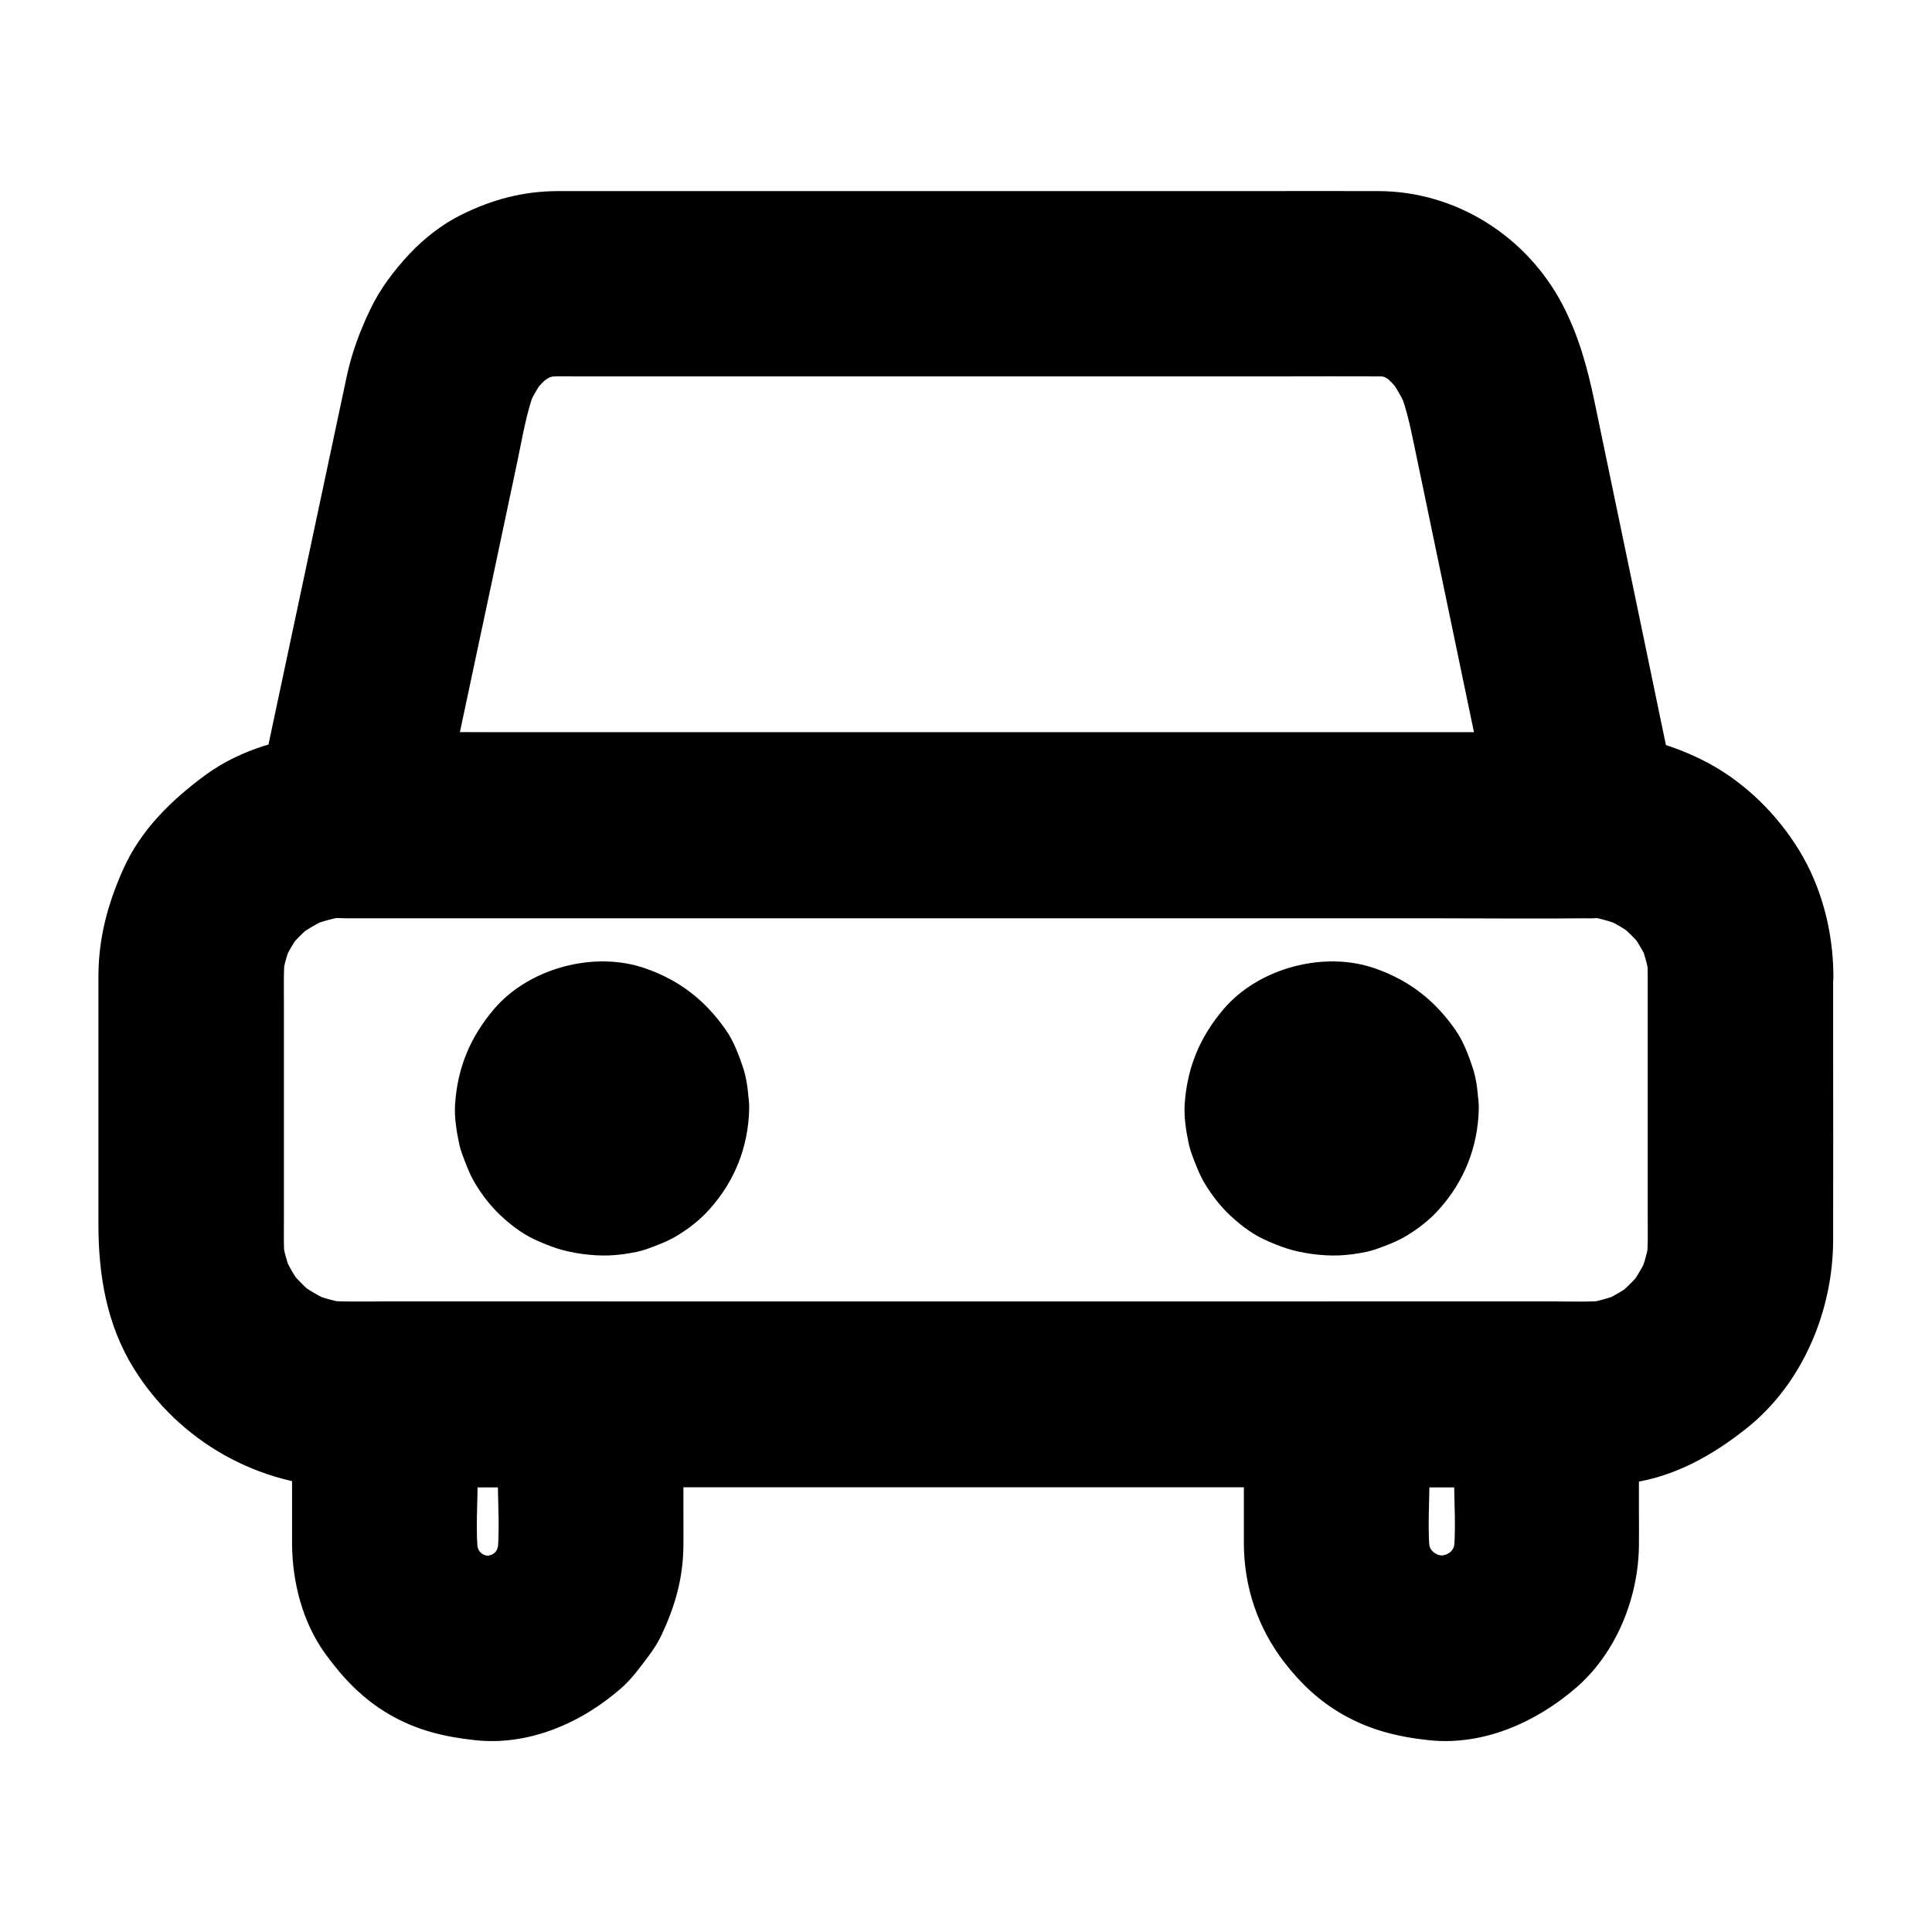
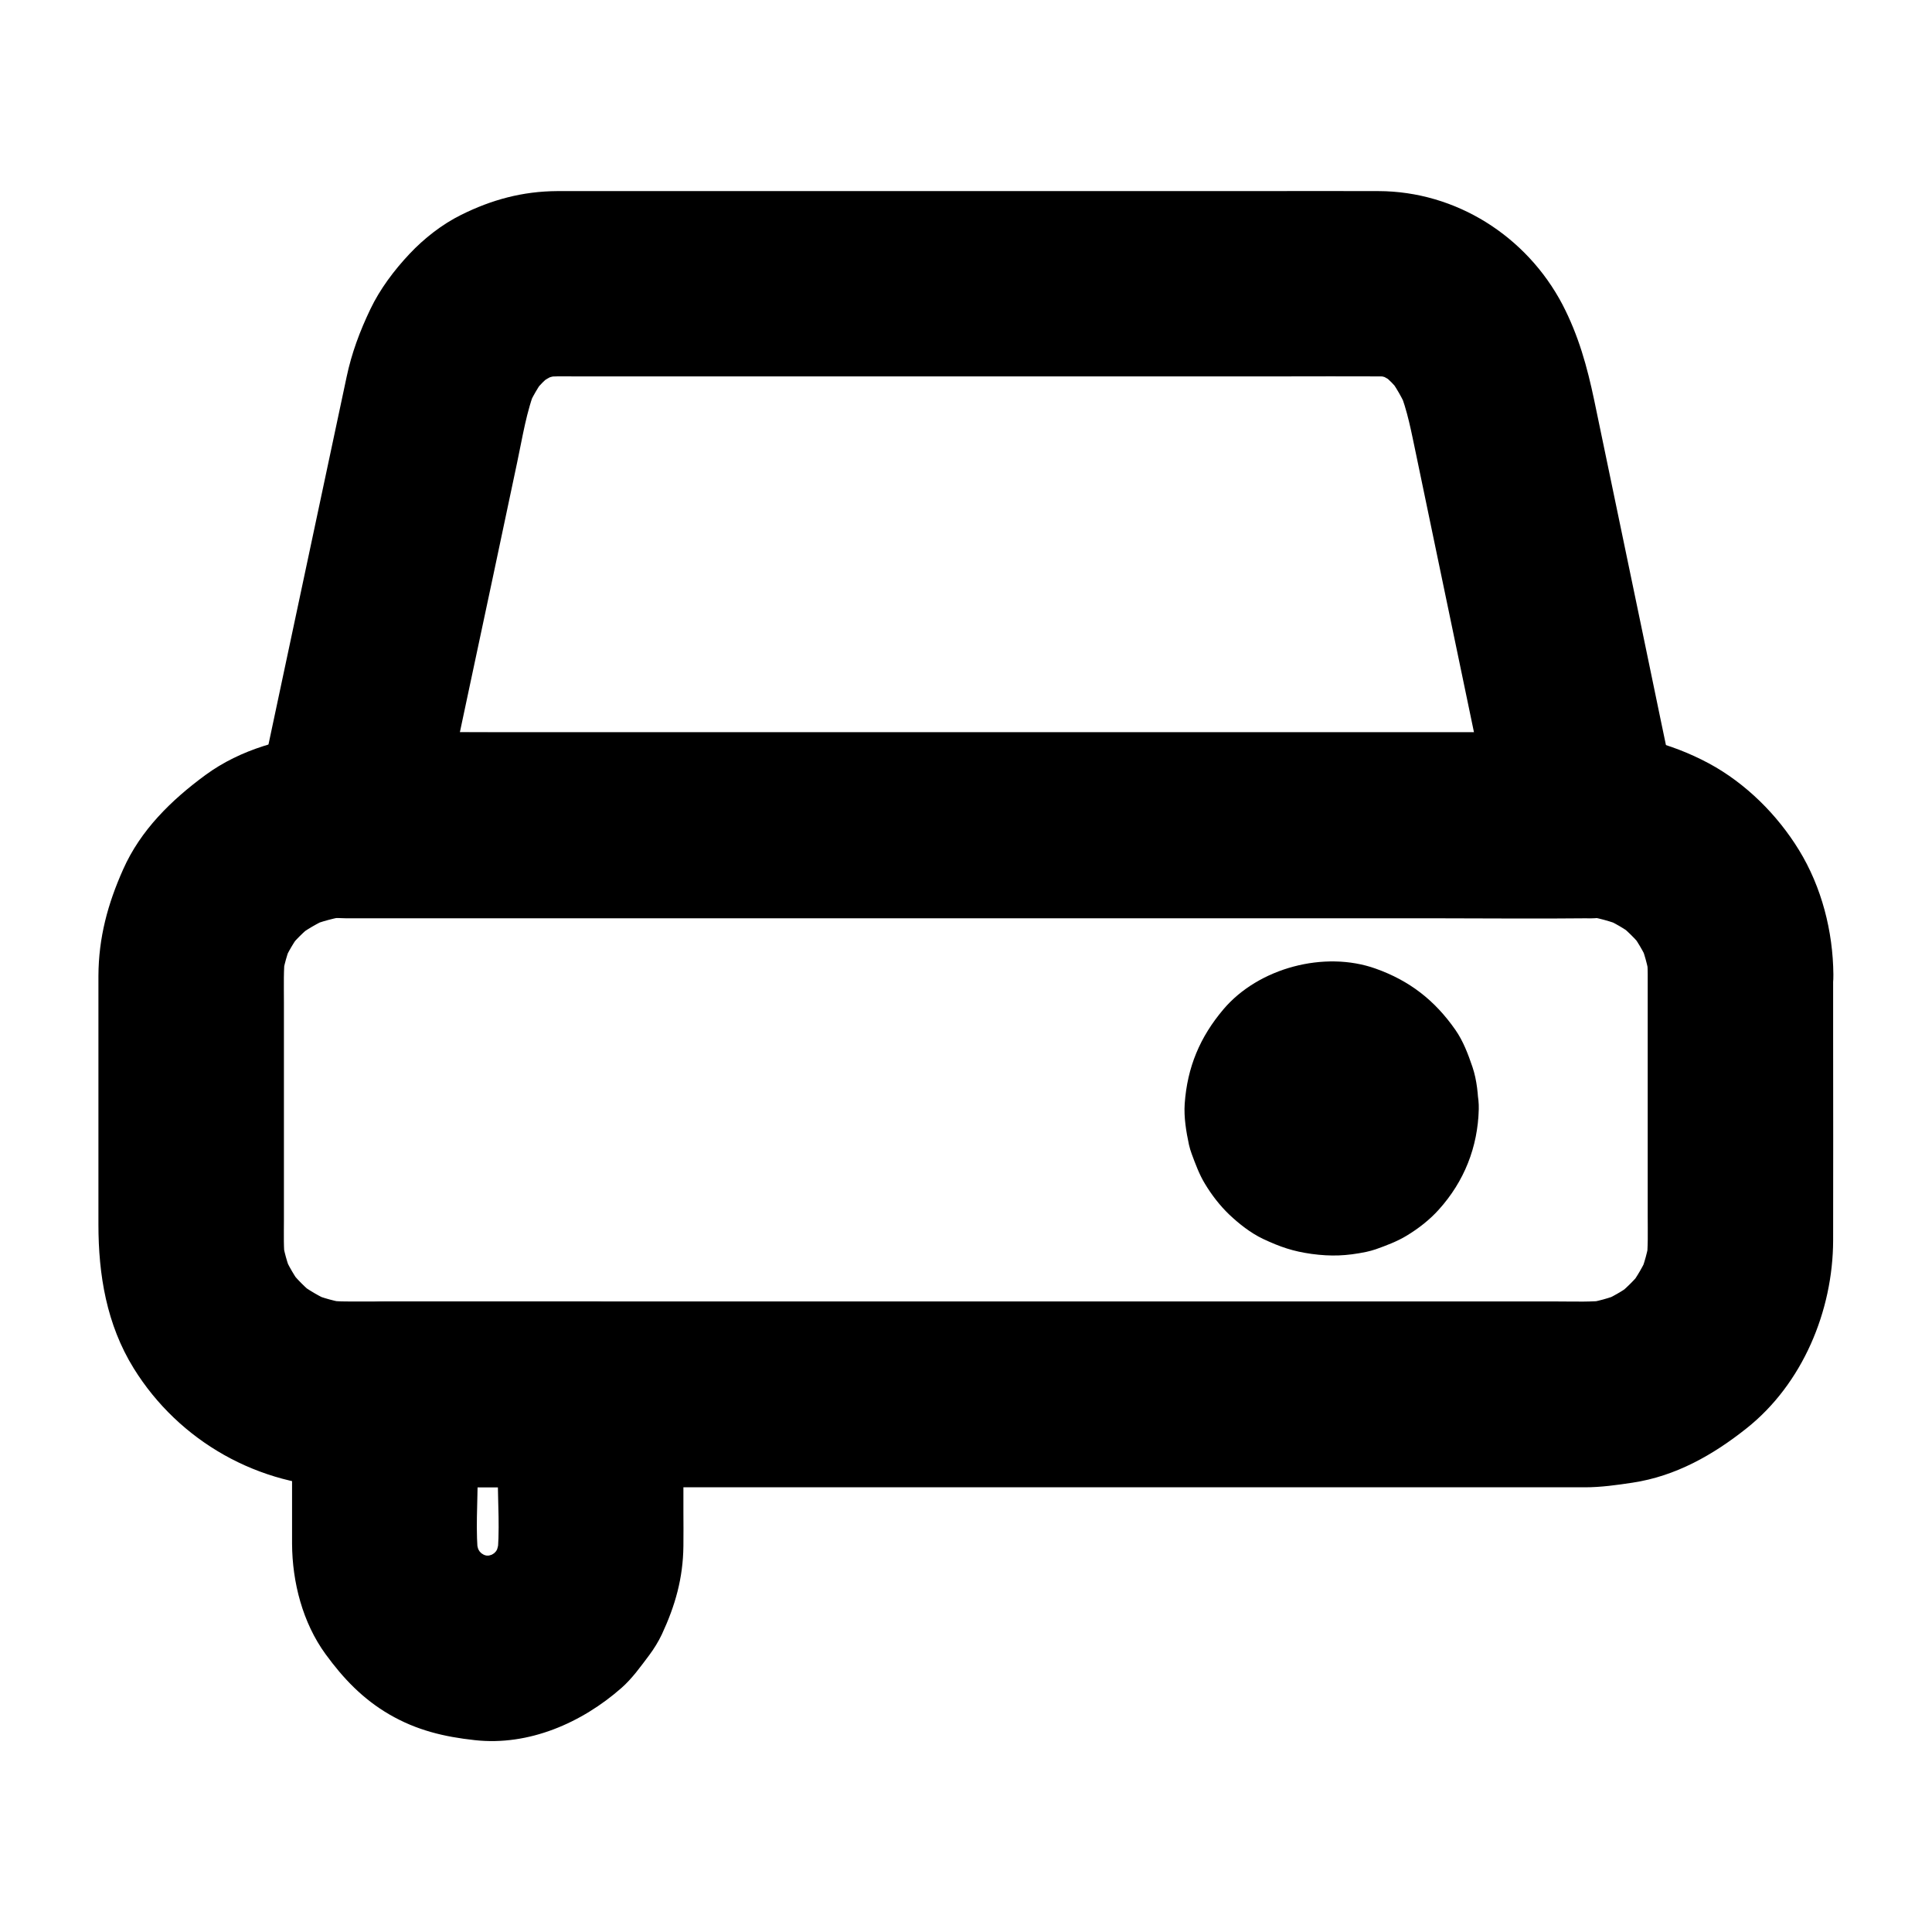
<svg xmlns="http://www.w3.org/2000/svg" fill="#000000" width="800px" height="800px" version="1.1" viewBox="144 144 512 512">
  <g>
    <path d="m564.82 338.11h-32.766-78.621-95.152-82.262c-13.332 0-26.617-0.195-39.949 0h-0.543c7.922 10.383 15.793 20.762 23.715 31.145 2.902-13.676 5.805-27.305 8.707-40.984 4.379-20.566 8.758-41.082 13.086-61.648 1.426-6.641 2.461-13.676 5.019-19.926-0.836 1.969-1.672 3.938-2.461 5.856 1.379-3.246 3.148-6.297 5.312-9.102-1.277 1.672-2.559 3.297-3.836 4.969 1.723-2.164 3.641-4.082 5.805-5.805-1.672 1.277-3.297 2.559-4.969 3.836 2.016-1.523 4.133-2.754 6.394-3.789-1.969 0.836-3.938 1.672-5.856 2.461 2.363-0.984 4.773-1.625 7.332-2.016-2.164 0.297-4.379 0.59-6.543 0.887 2.953-0.344 6.004-0.246 8.953-0.246h15.645 52.742 64.059 55.25c8.512 0 17.023-0.051 25.586 0 1.379 0 2.754 0.098 4.133 0.246-2.164-0.297-4.379-0.59-6.543-0.887 2.508 0.344 4.922 1.031 7.231 2.016-1.969-0.836-3.938-1.672-5.856-2.461 2.262 0.984 4.328 2.262 6.297 3.789-1.672-1.277-3.297-2.559-4.969-3.836 2.117 1.723 4.035 3.641 5.707 5.805-1.277-1.672-2.559-3.297-3.836-4.969 2.312 3 4.133 6.25 5.609 9.742-0.836-1.969-1.672-3.938-2.461-5.856 2.262 5.512 3.246 11.219 4.477 16.973 1.82 8.809 3.691 17.664 5.512 26.469 4.43 21.156 8.809 42.359 13.234 63.516 1.031 5.019 2.066 9.988 3.148 15.008 1.23 5.805 6.297 11.758 11.316 14.711 5.266 3.102 13.039 4.379 18.941 2.461 5.953-1.918 11.711-5.609 14.711-11.316 3.199-6.051 3.887-12.203 2.461-18.941-3.051-14.562-6.102-29.176-9.102-43.738-4.328-20.812-8.66-41.574-12.988-62.387-1.871-8.906-4.133-17.121-8.414-25.387-9.543-18.156-28.242-30.012-48.758-30.062-11.168-0.051-22.336 0-33.504 0h-66.668-70.16-43.887-3.445c-9.152 0.051-17.32 2.262-25.438 6.297-5.066 2.508-9.84 6.25-13.676 10.332-4.035 4.281-7.824 9.297-10.383 14.66-2.805 5.856-4.969 11.66-6.297 17.957-3.641 17.219-7.332 34.391-10.973 51.609-4.082 19.141-8.117 38.277-12.203 57.418-0.246 1.082-0.441 2.164-0.688 3.297-1.672 7.871-0.543 15.055 4.379 21.453 4.676 6.051 11.512 9.691 19.336 9.691h32.766 78.621 95.152 82.262c13.332 0 26.617 0.148 39.949 0h0.543c6.297 0 12.941-2.754 17.418-7.184 4.281-4.281 7.477-11.266 7.184-17.418-0.297-6.348-2.363-12.941-7.184-17.418-5.062-4.473-10.965-7.227-17.605-7.227z" />
-     <path d="m293.29 437.83c0 0.688-0.051 1.328-0.148 2.016 0.297-2.164 0.59-4.379 0.887-6.543-0.195 1.277-0.543 2.508-1.031 3.738 0.836-1.969 1.672-3.938 2.461-5.856-0.543 1.18-1.18 2.215-1.969 3.246 1.277-1.672 2.559-3.297 3.836-4.969-0.688 0.836-1.426 1.523-2.215 2.215 1.672-1.277 3.297-2.559 4.969-3.836-1.031 0.789-2.066 1.426-3.246 1.969 1.969-0.836 3.938-1.672 5.856-2.461-1.23 0.492-2.461 0.836-3.738 1.031 2.164-0.297 4.379-0.59 6.543-0.887-1.328 0.148-2.656 0.148-4.035 0 2.164 0.297 4.379 0.59 6.543 0.887-1.277-0.195-2.508-0.543-3.738-1.031 1.969 0.836 3.938 1.672 5.856 2.461-1.18-0.543-2.215-1.18-3.246-1.969 1.672 1.277 3.297 2.559 4.969 3.836-0.836-0.688-1.523-1.426-2.215-2.215 1.277 1.672 2.559 3.297 3.836 4.969-0.789-1.031-1.426-2.066-1.969-3.246 0.836 1.969 1.672 3.938 2.461 5.856-0.492-1.23-0.836-2.461-1.031-3.738 0.297 2.164 0.59 4.379 0.887 6.543-0.148-1.328-0.148-2.656 0-4.035-0.297 2.164-0.59 4.379-0.887 6.543 0.195-1.277 0.543-2.508 1.031-3.738-0.836 1.969-1.672 3.938-2.461 5.856 0.543-1.18 1.18-2.215 1.969-3.246-1.277 1.672-2.559 3.297-3.836 4.969 0.688-0.836 1.426-1.523 2.215-2.215-1.672 1.277-3.297 2.559-4.969 3.836 1.031-0.789 2.066-1.426 3.246-1.969-1.969 0.836-3.938 1.672-5.856 2.461 1.23-0.492 2.461-0.836 3.738-1.031-2.164 0.297-4.379 0.59-6.543 0.887 1.328-0.148 2.656-0.148 4.035 0-2.164-0.297-4.379-0.59-6.543-0.887 1.277 0.195 2.508 0.543 3.738 1.031-1.969-0.836-3.938-1.672-5.856-2.461 1.18 0.543 2.215 1.18 3.246 1.969-1.672-1.277-3.297-2.559-4.969-3.836 0.836 0.688 1.523 1.426 2.215 2.215-1.277-1.672-2.559-3.297-3.836-4.969 0.789 1.031 1.426 2.066 1.969 3.246-0.836-1.969-1.672-3.938-2.461-5.856 0.492 1.23 0.836 2.461 1.031 3.738-0.297-2.164-0.59-4.379-0.887-6.543 0.047 0.691 0.098 1.383 0.148 2.019 0.148 6.394 2.656 12.84 7.184 17.418 4.281 4.281 11.266 7.477 17.418 7.184 6.348-0.297 12.941-2.363 17.418-7.184 4.379-4.773 7.379-10.773 7.184-17.418-0.098-3.641-0.441-7.578-1.625-11.07-1.133-3.344-2.461-6.887-4.527-9.84-5.461-7.824-12.152-13.039-21.156-16.234-13.531-4.82-30.996-0.195-40.297 10.773-6.25 7.379-9.594 15.352-10.281 25.043-0.246 3.59 0.395 7.43 1.133 10.875 0.195 0.836 0.441 1.672 0.738 2.461 0.984 2.656 2.016 5.461 3.492 7.871 1.77 2.953 3.938 5.758 6.445 8.168 2.609 2.461 5.656 4.871 8.953 6.445 4.625 2.164 7.969 3.297 12.891 3.984 5.117 0.688 9.199 0.543 14.465-0.543 0.836-0.195 1.672-0.395 2.508-0.688 2.754-0.984 5.656-2.066 8.168-3.59 3.102-1.871 6.148-4.231 8.562-6.938 6.742-7.477 10.332-16.582 10.578-26.617 0.148-6.199-2.856-13.039-7.184-17.418-4.281-4.281-11.266-7.477-17.418-7.184-13.629 0.539-24.355 10.727-24.648 24.5z" />
    <path d="m486.64 437.83c0 0.688-0.051 1.328-0.148 2.016 0.297-2.164 0.59-4.379 0.887-6.543-0.195 1.277-0.543 2.508-1.031 3.738 0.836-1.969 1.672-3.938 2.461-5.856-0.543 1.18-1.18 2.215-1.969 3.246 1.277-1.672 2.559-3.297 3.836-4.969-0.688 0.836-1.426 1.523-2.215 2.215 1.672-1.277 3.297-2.559 4.969-3.836-1.031 0.789-2.066 1.426-3.246 1.969 1.969-0.836 3.938-1.672 5.856-2.461-1.23 0.492-2.461 0.836-3.738 1.031 2.164-0.297 4.379-0.59 6.543-0.887-1.328 0.148-2.656 0.148-4.035 0 2.164 0.297 4.379 0.59 6.543 0.887-1.277-0.195-2.508-0.543-3.738-1.031 1.969 0.836 3.938 1.672 5.856 2.461-1.18-0.543-2.215-1.18-3.246-1.969 1.672 1.277 3.297 2.559 4.969 3.836-0.836-0.688-1.523-1.426-2.215-2.215 1.277 1.672 2.559 3.297 3.836 4.969-0.789-1.031-1.426-2.066-1.969-3.246 0.836 1.969 1.672 3.938 2.461 5.856-0.492-1.23-0.836-2.461-1.031-3.738 0.297 2.164 0.59 4.379 0.887 6.543-0.148-1.328-0.148-2.656 0-4.035-0.297 2.164-0.59 4.379-0.887 6.543 0.195-1.277 0.543-2.508 1.031-3.738-0.836 1.969-1.672 3.938-2.461 5.856 0.543-1.18 1.18-2.215 1.969-3.246-1.277 1.672-2.559 3.297-3.836 4.969 0.688-0.836 1.426-1.523 2.215-2.215-1.672 1.277-3.297 2.559-4.969 3.836 1.031-0.789 2.066-1.426 3.246-1.969-1.969 0.836-3.938 1.672-5.856 2.461 1.23-0.492 2.461-0.836 3.738-1.031-2.164 0.297-4.379 0.59-6.543 0.887 1.328-0.148 2.656-0.148 4.035 0-2.164-0.297-4.379-0.59-6.543-0.887 1.277 0.195 2.508 0.543 3.738 1.031-1.969-0.836-3.938-1.672-5.856-2.461 1.18 0.543 2.215 1.18 3.246 1.969-1.672-1.277-3.297-2.559-4.969-3.836 0.836 0.688 1.523 1.426 2.215 2.215-1.277-1.672-2.559-3.297-3.836-4.969 0.789 1.031 1.426 2.066 1.969 3.246-0.836-1.969-1.672-3.938-2.461-5.856 0.492 1.23 0.836 2.461 1.031 3.738-0.297-2.164-0.59-4.379-0.887-6.543 0.098 0.691 0.148 1.383 0.148 2.019 0.148 6.394 2.656 12.84 7.184 17.418 4.281 4.281 11.266 7.477 17.418 7.184 6.348-0.297 12.941-2.363 17.418-7.184 4.379-4.773 7.379-10.773 7.184-17.418-0.098-3.641-0.441-7.578-1.625-11.07-1.133-3.344-2.461-6.887-4.527-9.84-5.461-7.824-12.152-13.039-21.156-16.234-13.531-4.82-30.996-0.195-40.297 10.773-6.25 7.379-9.594 15.352-10.281 25.043-0.246 3.59 0.395 7.43 1.133 10.875 0.195 0.836 0.441 1.672 0.738 2.461 0.984 2.656 2.016 5.461 3.492 7.871 1.77 2.953 3.938 5.758 6.445 8.168 2.609 2.461 5.656 4.871 8.953 6.445 4.625 2.164 7.969 3.297 12.891 3.984 5.117 0.688 9.199 0.543 14.465-0.543 0.836-0.195 1.672-0.395 2.508-0.688 2.754-0.984 5.656-2.066 8.168-3.59 3.102-1.871 6.148-4.231 8.562-6.938 6.742-7.477 10.332-16.582 10.578-26.617 0.148-6.199-2.856-13.039-7.184-17.418-4.281-4.281-11.266-7.477-17.418-7.184-13.629 0.539-24.355 10.727-24.648 24.5z" />
    <path d="m275.91 513.5v21.352c0 7.332 0.641 14.957-0.195 22.289 0.297-2.164 0.59-4.379 0.887-6.543-0.344 2.41-0.984 4.723-1.871 6.988 0.836-1.969 1.672-3.938 2.461-5.856-0.934 2.164-2.164 4.231-3.59 6.102 1.277-1.672 2.559-3.297 3.836-4.969-1.477 1.871-3.148 3.492-5.019 4.969 1.672-1.277 3.297-2.559 4.969-3.836-1.918 1.426-3.938 2.609-6.148 3.543 1.969-0.836 3.938-1.672 5.856-2.461-2.262 0.887-4.574 1.523-6.988 1.871 2.164-0.297 4.379-0.59 6.543-0.887-2.262 0.246-4.527 0.246-6.789 0 2.164 0.297 4.379 0.59 6.543 0.887-2.41-0.344-4.723-0.934-6.988-1.871 1.969 0.836 3.938 1.672 5.856 2.461-2.215-0.934-4.231-2.117-6.148-3.543 1.672 1.277 3.297 2.559 4.969 3.836-1.871-1.477-3.543-3.102-5.019-4.969 1.277 1.672 2.559 3.297 3.836 4.969-1.426-1.918-2.656-3.938-3.59-6.102 0.836 1.969 1.672 3.938 2.461 5.856-0.934-2.262-1.523-4.574-1.871-6.988 0.297 2.164 0.59 4.379 0.887 6.543-0.836-7.281-0.195-14.957-0.195-22.289v-21.352c-8.215 8.215-16.383 16.383-24.602 24.602h47.625 6.84c6.297 0 12.941-2.754 17.418-7.184 4.281-4.281 7.477-11.266 7.184-17.418-0.297-6.348-2.363-12.941-7.184-17.418-4.82-4.43-10.727-7.184-17.418-7.184h-47.625-6.84c-13.285 0-24.602 11.266-24.602 24.602v27.109 12.496c0.051 10.184 2.805 20.91 8.855 29.227 4.723 6.496 9.938 11.957 16.973 16.039 7.231 4.184 14.465 5.902 22.633 6.789 14.27 1.574 28.289-4.574 38.82-13.824 2.856-2.508 5.117-5.707 7.379-8.707 1.277-1.723 2.41-3.543 3.344-5.512 3.543-7.625 5.609-14.859 5.707-23.371 0.051-3.051 0-6.102 0-9.152v-31.094c0-6.297-2.754-12.941-7.184-17.418-4.281-4.281-11.266-7.477-17.418-7.184-6.348 0.297-12.941 2.363-17.418 7.184-4.418 4.82-7.176 10.773-7.176 17.418z" />
-     <path d="m529.34 513.5v21.352c0 7.332 0.641 15.008-0.246 22.289 0.297-2.164 0.59-4.379 0.887-6.543-0.344 2.215-0.887 4.281-1.723 6.348 0.836-1.969 1.672-3.938 2.461-5.856-0.934 2.215-2.117 4.281-3.543 6.199 1.277-1.672 2.559-3.297 3.836-4.969-1.477 1.918-3.148 3.59-5.019 5.066 1.672-1.277 3.297-2.559 4.969-3.836-2.117 1.625-4.328 2.902-6.789 3.938 1.969-0.836 3.938-1.672 5.856-2.461-2.312 0.887-4.625 1.523-7.086 1.871 2.164-0.297 4.379-0.59 6.543-0.887-2.262 0.246-4.527 0.246-6.789 0 2.164 0.297 4.379 0.59 6.543 0.887-2.461-0.344-4.773-0.934-7.086-1.871 1.969 0.836 3.938 1.672 5.856 2.461-2.461-1.031-4.676-2.363-6.789-3.938 1.672 1.277 3.297 2.559 4.969 3.836-1.871-1.523-3.543-3.199-5.019-5.066 1.277 1.672 2.559 3.297 3.836 4.969-1.426-1.918-2.609-3.984-3.543-6.199 0.836 1.969 1.672 3.938 2.461 5.856-0.836-2.066-1.379-4.184-1.723-6.348 0.297 2.164 0.59 4.379 0.887 6.543-0.887-7.281-0.246-14.957-0.246-22.289v-21.352c-8.215 8.215-16.383 16.383-24.602 24.602h48.609 6.887c6.297 0 12.941-2.754 17.418-7.184 4.281-4.281 7.477-11.266 7.184-17.418-0.297-6.348-2.363-12.941-7.184-17.418-4.82-4.43-10.727-7.184-17.418-7.184h-48.609-6.887c-13.285 0-24.602 11.266-24.602 24.602v27.109 12.496c0.051 11.562 3.738 22.387 10.773 31.488 4.281 5.559 9.297 10.281 15.449 13.777 7.281 4.133 14.516 5.902 22.73 6.789 14.367 1.574 28.387-4.676 39.016-13.824 10.676-9.199 16.531-23.715 16.727-37.59 0.051-3.051 0-6.102 0-9.152v-31.094c0-6.297-2.754-12.941-7.184-17.418-4.281-4.281-11.266-7.477-17.418-7.184-6.348 0.297-12.941 2.363-17.418 7.184-4.168 4.82-6.973 10.773-6.973 17.418z" />
    <path d="m580.66 402.26v64.059c0 4.082 0.148 8.168-0.344 12.203 0.297-2.164 0.59-4.379 0.887-6.543-0.492 3.492-1.426 6.887-2.754 10.137 0.836-1.969 1.672-3.938 2.461-5.856-1.379 3.199-3.102 6.148-5.164 8.906 1.277-1.672 2.559-3.297 3.836-4.969-2.215 2.902-4.82 5.41-7.676 7.676 1.672-1.277 3.297-2.559 4.969-3.836-2.754 2.066-5.758 3.789-8.906 5.117 1.969-0.836 3.938-1.672 5.856-2.461-3.297 1.328-6.641 2.262-10.184 2.754 2.164-0.297 4.379-0.59 6.543-0.887-4.379 0.543-8.809 0.344-13.234 0.344h-23.715-79.41-96.578-82.953c-12.84 0-25.73 0.051-38.574 0-1.918 0-3.789-0.148-5.707-0.344 2.164 0.297 4.379 0.59 6.543 0.887-3.492-0.492-6.938-1.426-10.184-2.754 1.969 0.836 3.938 1.672 5.856 2.461-3.394-1.426-6.543-3.297-9.496-5.512 1.672 1.277 3.297 2.559 4.969 3.836-2.707-2.117-5.117-4.574-7.281-7.281 1.277 1.672 2.559 3.297 3.836 4.969-2.117-2.754-3.836-5.707-5.215-8.906 0.836 1.969 1.672 3.938 2.461 5.856-1.379-3.246-2.312-6.641-2.805-10.137 0.297 2.164 0.59 4.379 0.887 6.543-0.492-3.691-0.344-7.43-0.344-11.168v-17.418-40.441c0-4.231-0.148-8.461 0.344-12.645-0.297 2.164-0.59 4.379-0.887 6.543 0.492-3.445 1.426-6.789 2.805-10.035-0.836 1.969-1.672 3.938-2.461 5.856 1.277-2.953 2.902-5.656 4.82-8.215-1.277 1.672-2.559 3.297-3.836 4.969 2.066-2.707 4.477-5.066 7.133-7.184-1.672 1.277-3.297 2.559-4.969 3.836 2.902-2.215 6.004-4.035 9.398-5.512-1.969 0.836-3.938 1.672-5.856 2.461 3.492-1.426 7.086-2.363 10.773-2.902-2.164 0.297-4.379 0.59-6.543 0.887 4.379-0.543 8.809-0.344 13.188-0.344h23.715 79.312 96.48 83c12.941 0 25.93-0.051 38.867 0 1.918 0 3.789 0.098 5.656 0.344-2.164-0.297-4.379-0.59-6.543-0.887 3.691 0.492 7.281 1.477 10.773 2.902-1.969-0.836-3.938-1.672-5.856-2.461 3.148 1.328 6.102 3.051 8.809 5.117-1.672-1.277-3.297-2.559-4.969-3.836 2.656 2.066 5.066 4.43 7.184 7.086-1.277-1.672-2.559-3.297-3.836-4.969 2.066 2.707 3.789 5.609 5.164 8.707-0.836-1.969-1.672-3.938-2.461-5.856 1.328 3.246 2.262 6.594 2.754 10.035-0.297-2.164-0.59-4.379-0.887-6.543 0.25 1.82 0.348 3.59 0.348 5.41 0.051 6.348 2.707 12.891 7.184 17.418 4.281 4.281 11.266 7.477 17.418 7.184 6.348-0.297 12.941-2.363 17.418-7.184 4.379-4.773 7.281-10.727 7.184-17.418-0.098-11.465-3.102-23.172-9.102-32.965-5.758-9.398-14.121-17.711-23.863-22.977-10.383-5.559-21.598-8.266-33.359-8.266h-25.484-50.035-64.602-67.75-61.059-43.59c-6.691 0-13.629-0.441-20.32 0.246-11.414 1.23-22.828 4.184-32.227 11.07-9.051 6.641-17.219 14.613-21.844 25.043-4.082 9.152-6.496 18.055-6.543 28.242v7.035 58.793c0 13.383 2.164 26.52 9.348 38.129 12.004 19.387 33.211 31.34 56.039 31.539 5.902 0.051 11.855 0 17.762 0h45.164 61.941 68.141 63.516 48.805 23.223c4.231 0 8.414-0.59 12.645-1.23 11.414-1.723 21.305-7.332 30.207-14.414 14.809-11.758 22.879-31.094 22.926-49.789 0.051-18.055 0-36.062 0-54.121v-16.285c0-6.297-2.754-12.941-7.184-17.418-4.281-4.281-11.266-7.477-17.418-7.184-6.348 0.297-12.941 2.363-17.418 7.184-4.316 4.773-7.121 10.727-7.121 17.367z" />
  </g>
</svg>